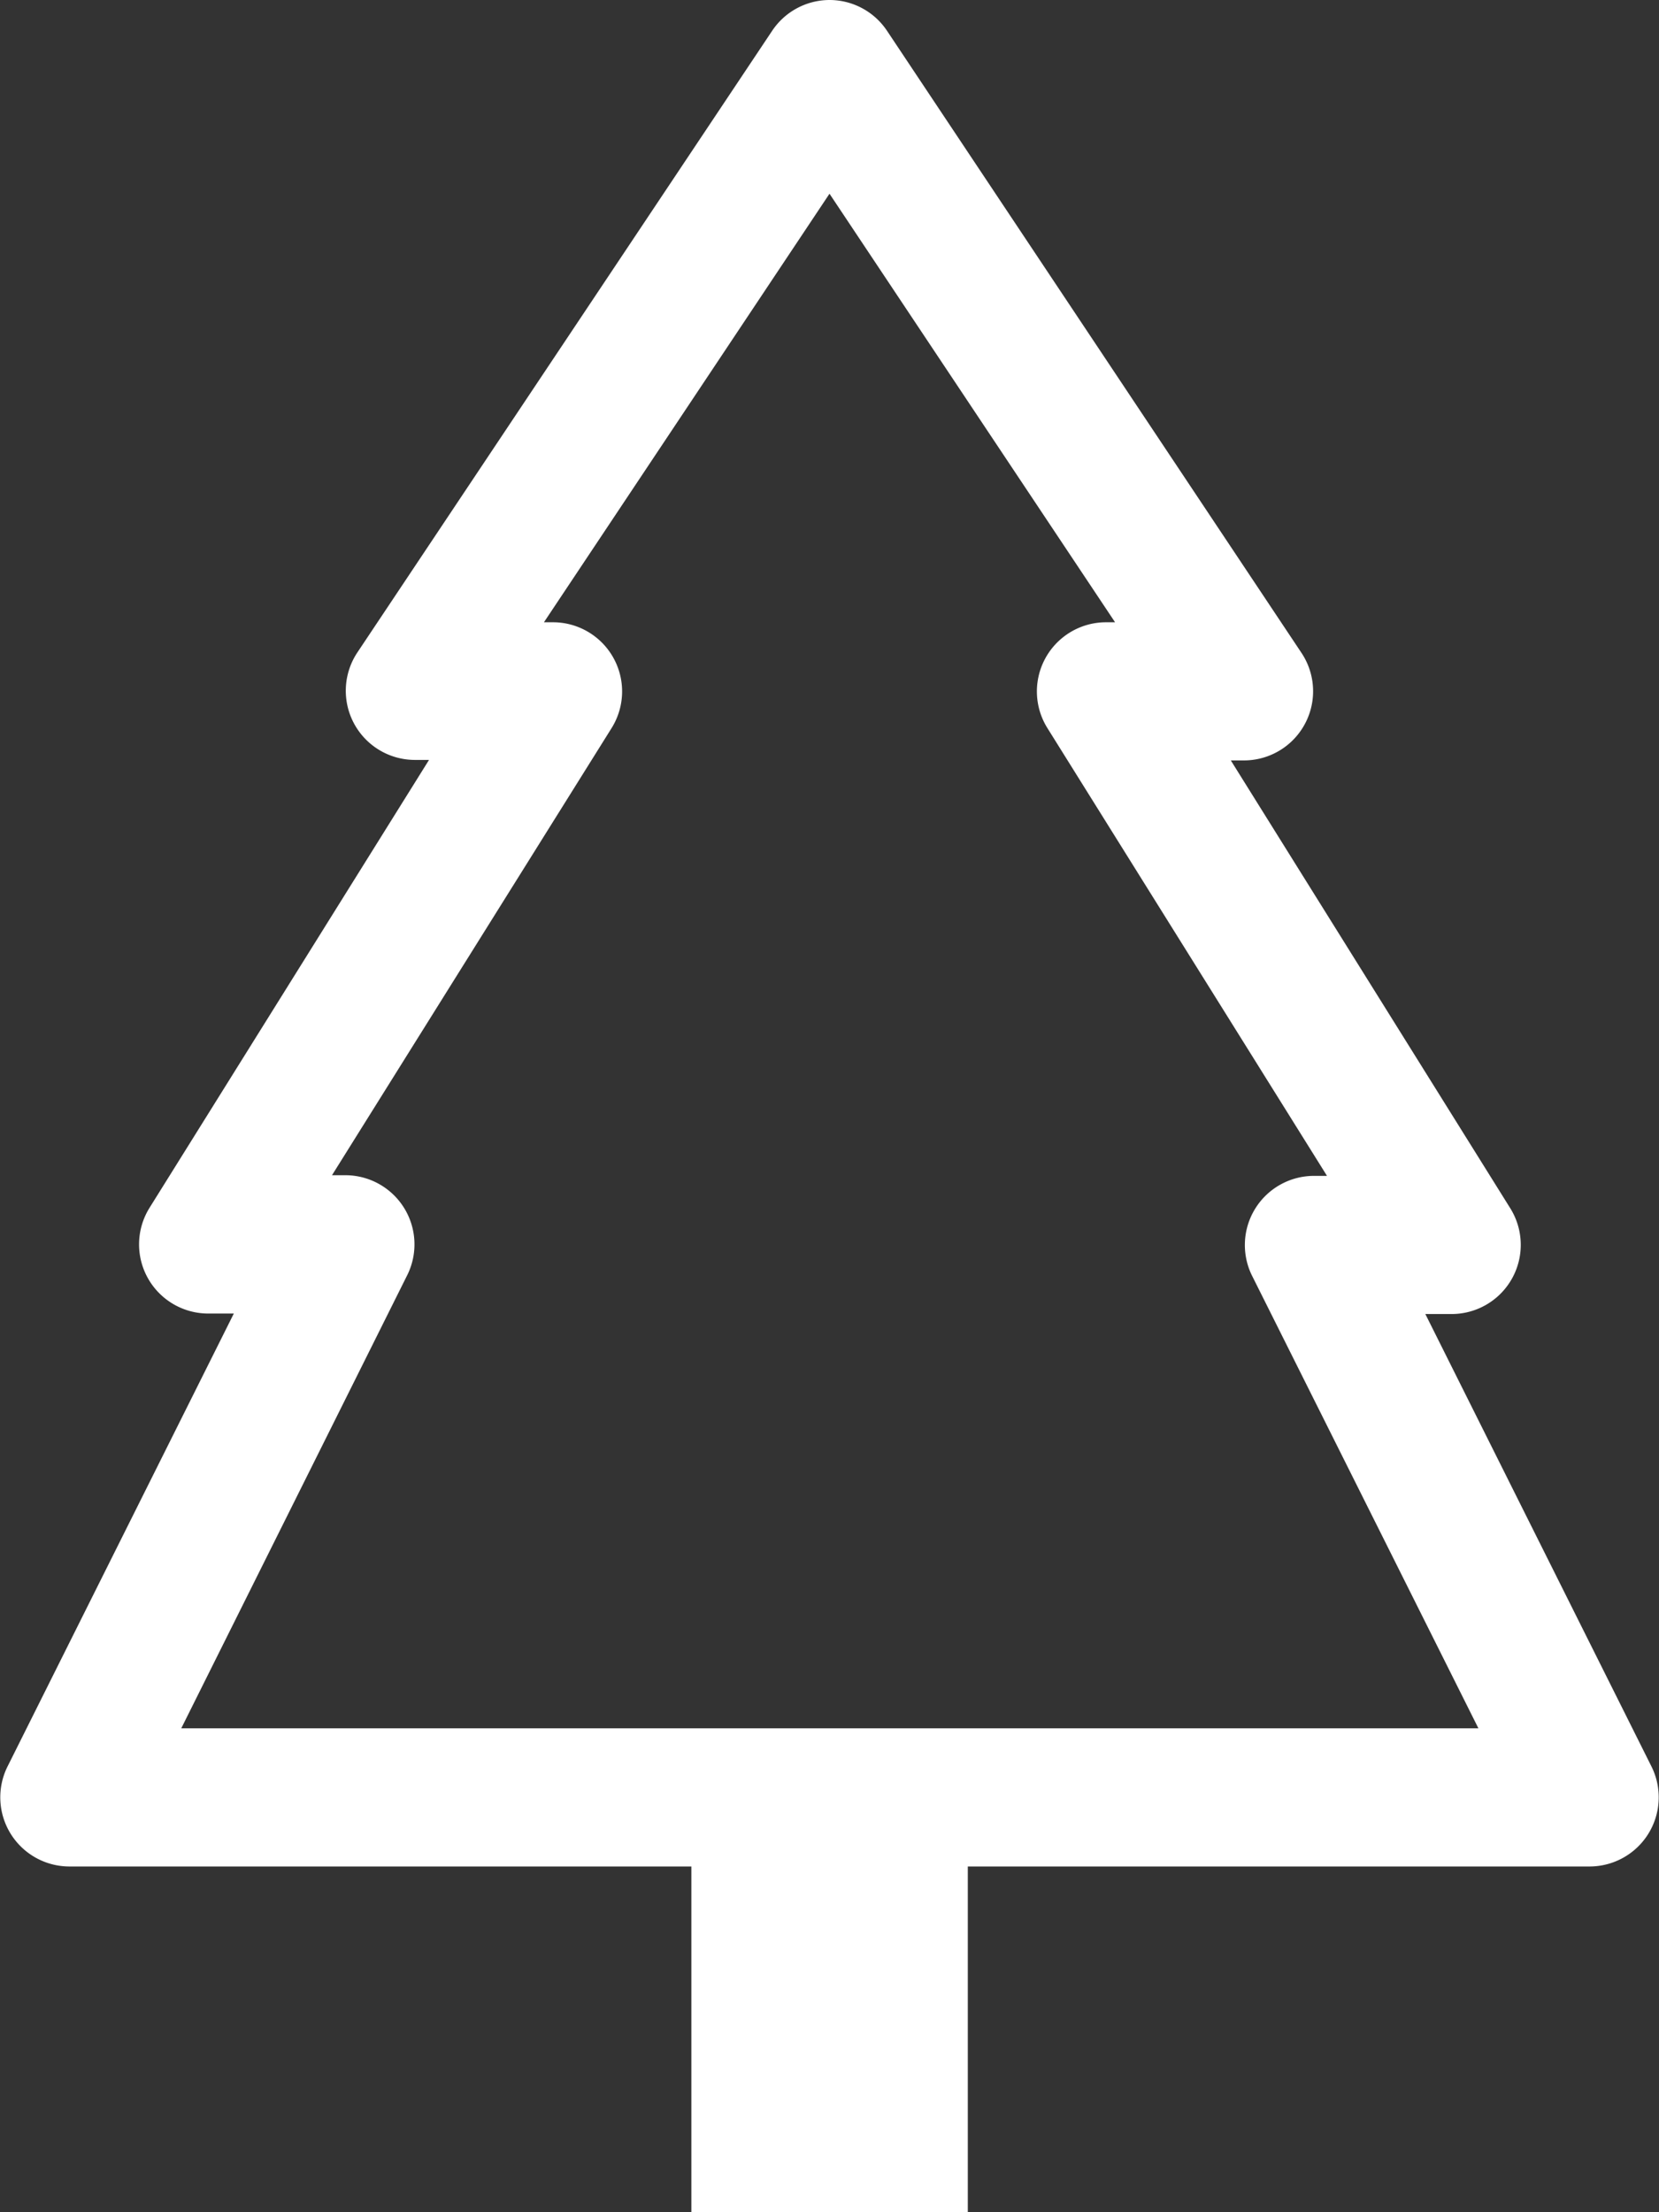
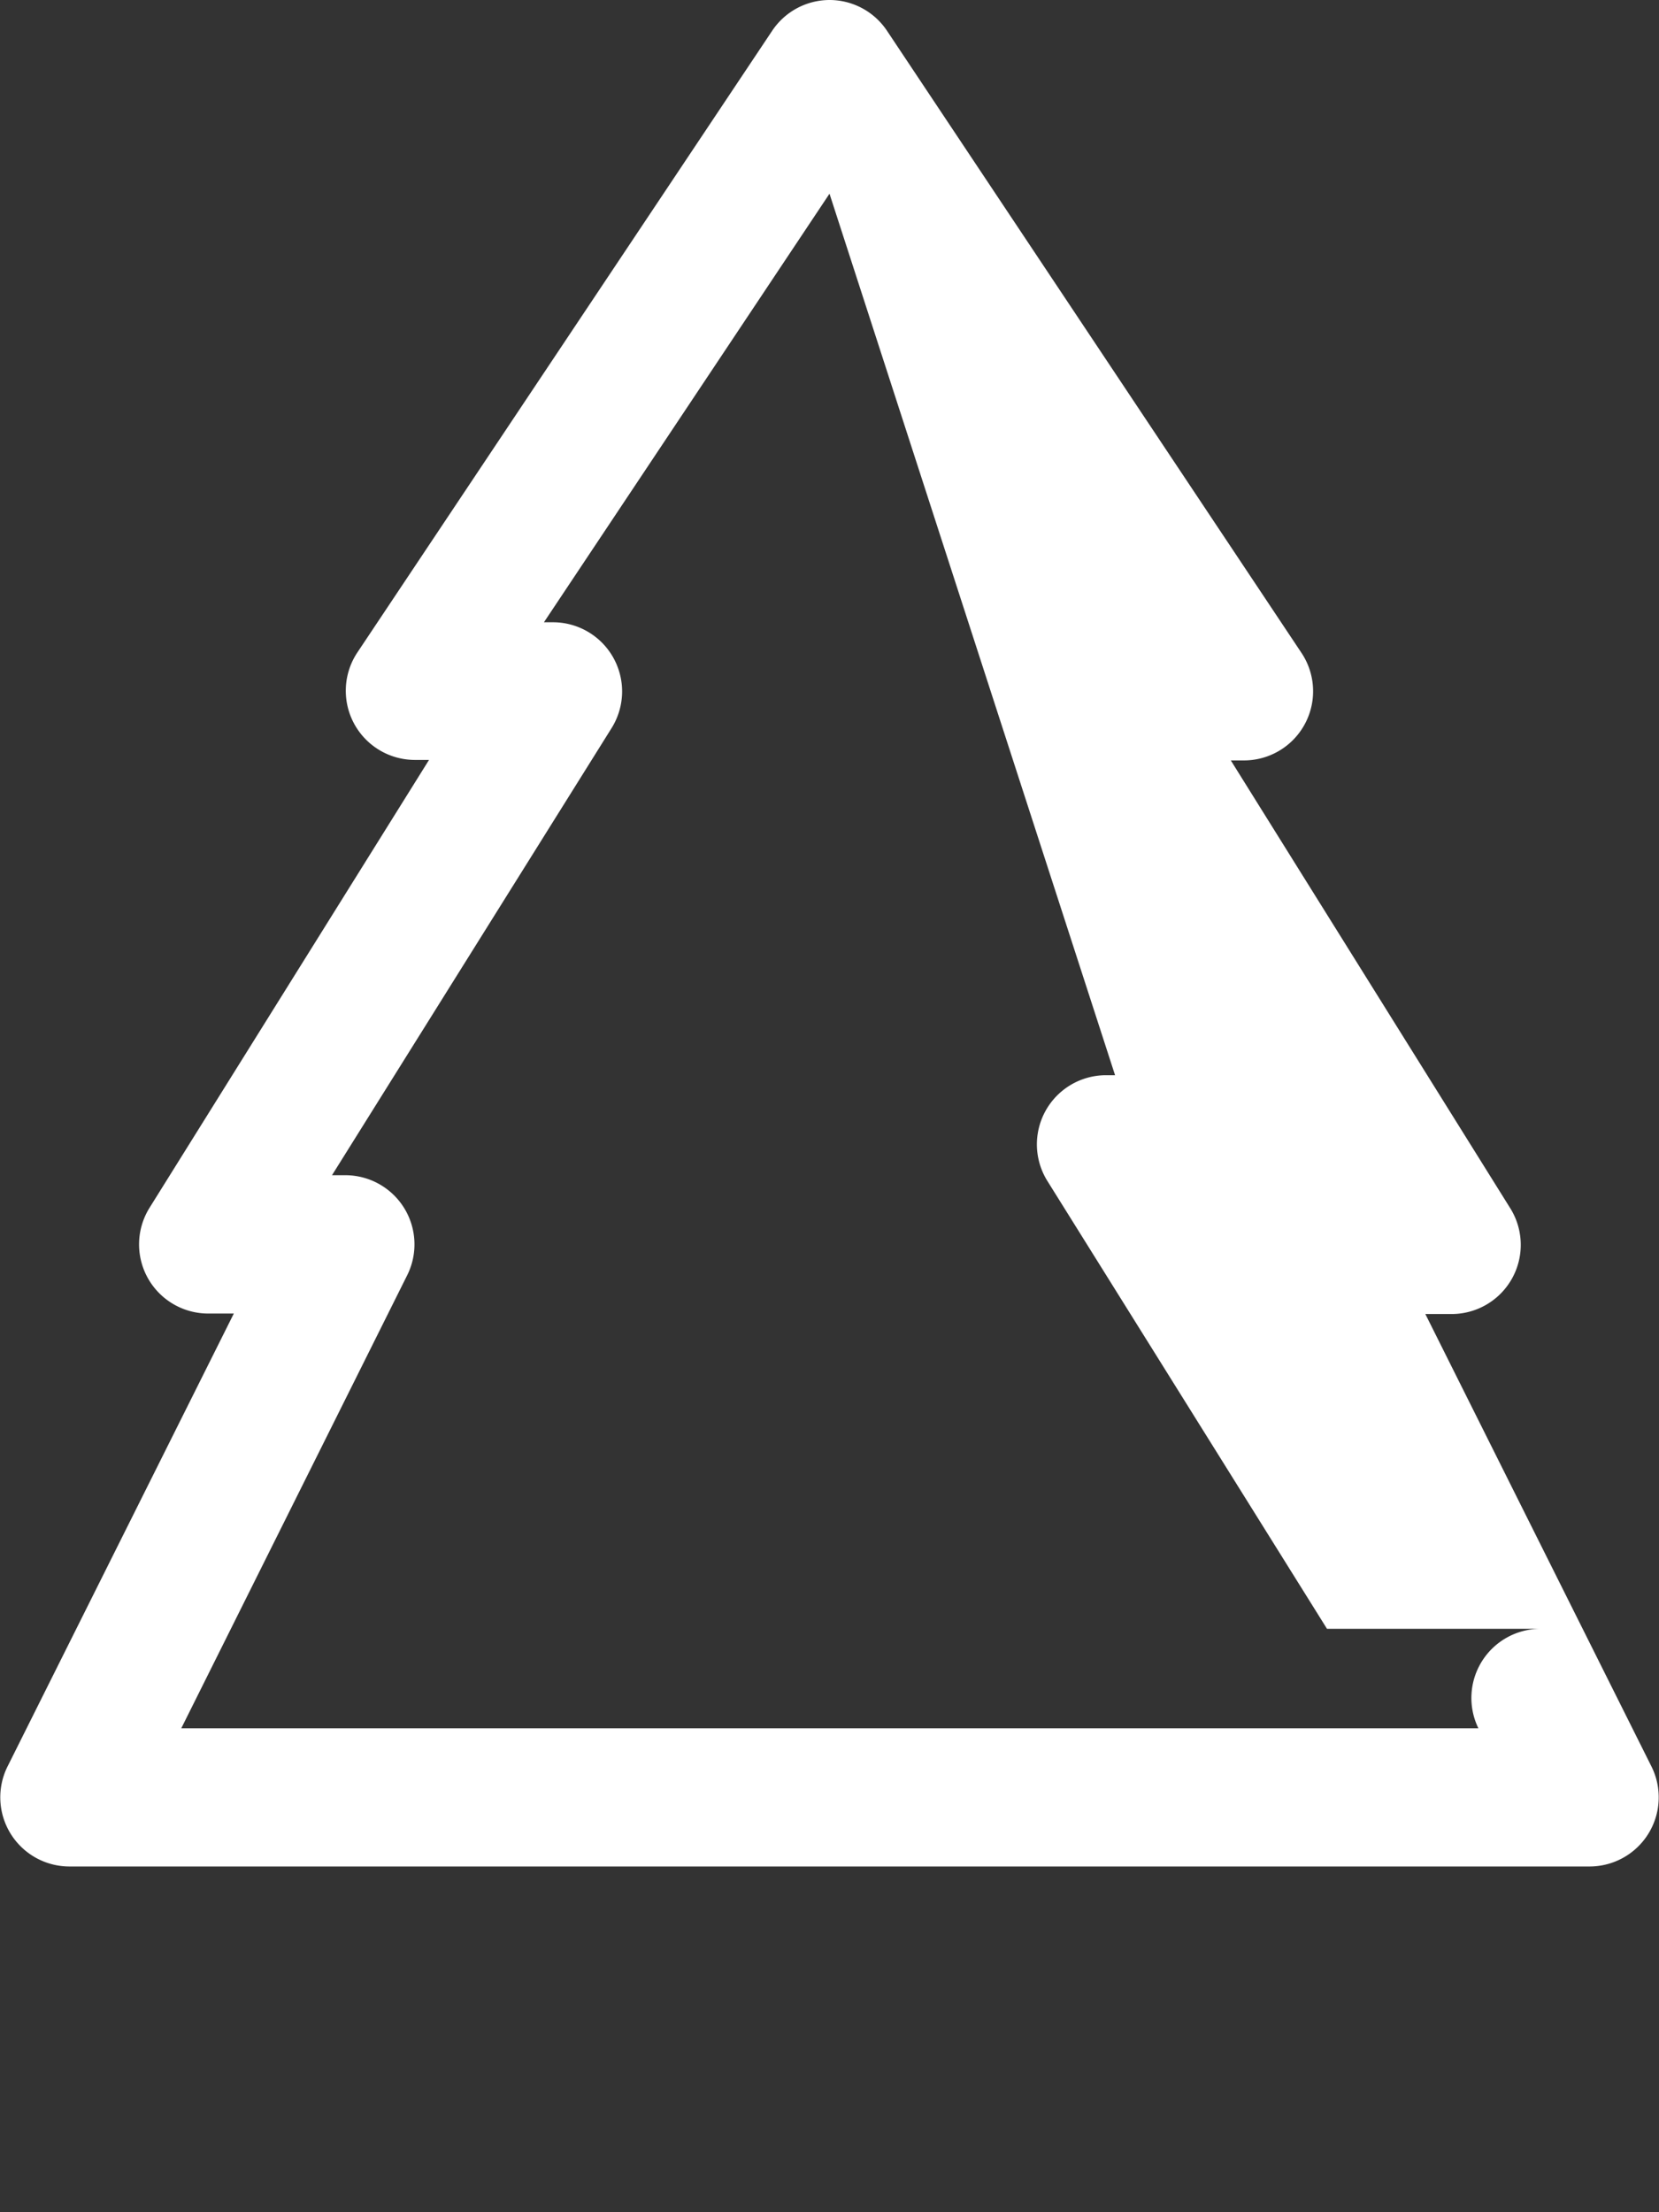
<svg xmlns="http://www.w3.org/2000/svg" width="10.004" height="13.339" viewBox="0 0 10.004 13.339">
  <rect x="0" y="0" width="10.004" height="13.339" fill="#333333" stroke="none" />
  <g id="tree" transform="translate(-4.498)">
-     <path id="Path_8" data-name="Path 8" d="M9.5,0a.417.417,0,0,1,.347.186l2.5,3.752A.417.417,0,0,1,12,4.585H11.92l1.685,2.7a.417.417,0,0,1-.353.638h-.159l1.365,2.731a.417.417,0,0,1-.373.6H4.915a.417.417,0,0,1-.373-.6L5.908,7.92H5.749A.417.417,0,0,1,5.4,7.282l1.685-2.7H7a.417.417,0,0,1-.347-.648L9.154.186A.417.417,0,0,1,9.5,0ZM7.778,3.752h.055a.417.417,0,0,1,.353.638L6.5,7.086h.082a.417.417,0,0,1,.373.6L5.591,10.421h7.822L12.047,7.69a.417.417,0,0,1,.372-.6H12.5l-1.686-2.7a.417.417,0,0,1,.353-.638h.055L9.5,1.168Z" transform="translate(0 0)" fill="#fff" fill-rule="evenodd" />
-     <path id="Path_9" data-name="Path 9" d="M15.75,29.25h1.667v2.5H15.75Z" transform="translate(-7.083 -18.412)" fill="#fff" />
+     <path id="Path_8" data-name="Path 8" d="M9.5,0a.417.417,0,0,1,.347.186l2.5,3.752A.417.417,0,0,1,12,4.585H11.92l1.685,2.7a.417.417,0,0,1-.353.638h-.159l1.365,2.731a.417.417,0,0,1-.373.6H4.915a.417.417,0,0,1-.373-.6L5.908,7.92H5.749A.417.417,0,0,1,5.4,7.282l1.685-2.7H7a.417.417,0,0,1-.347-.648L9.154.186A.417.417,0,0,1,9.5,0ZM7.778,3.752h.055a.417.417,0,0,1,.353.638L6.5,7.086h.082a.417.417,0,0,1,.373.6L5.591,10.421h7.822a.417.417,0,0,1,.372-.6H12.5l-1.686-2.7a.417.417,0,0,1,.353-.638h.055L9.5,1.168Z" transform="translate(0 0)" fill="#fff" fill-rule="evenodd" />
  </g>
</svg>